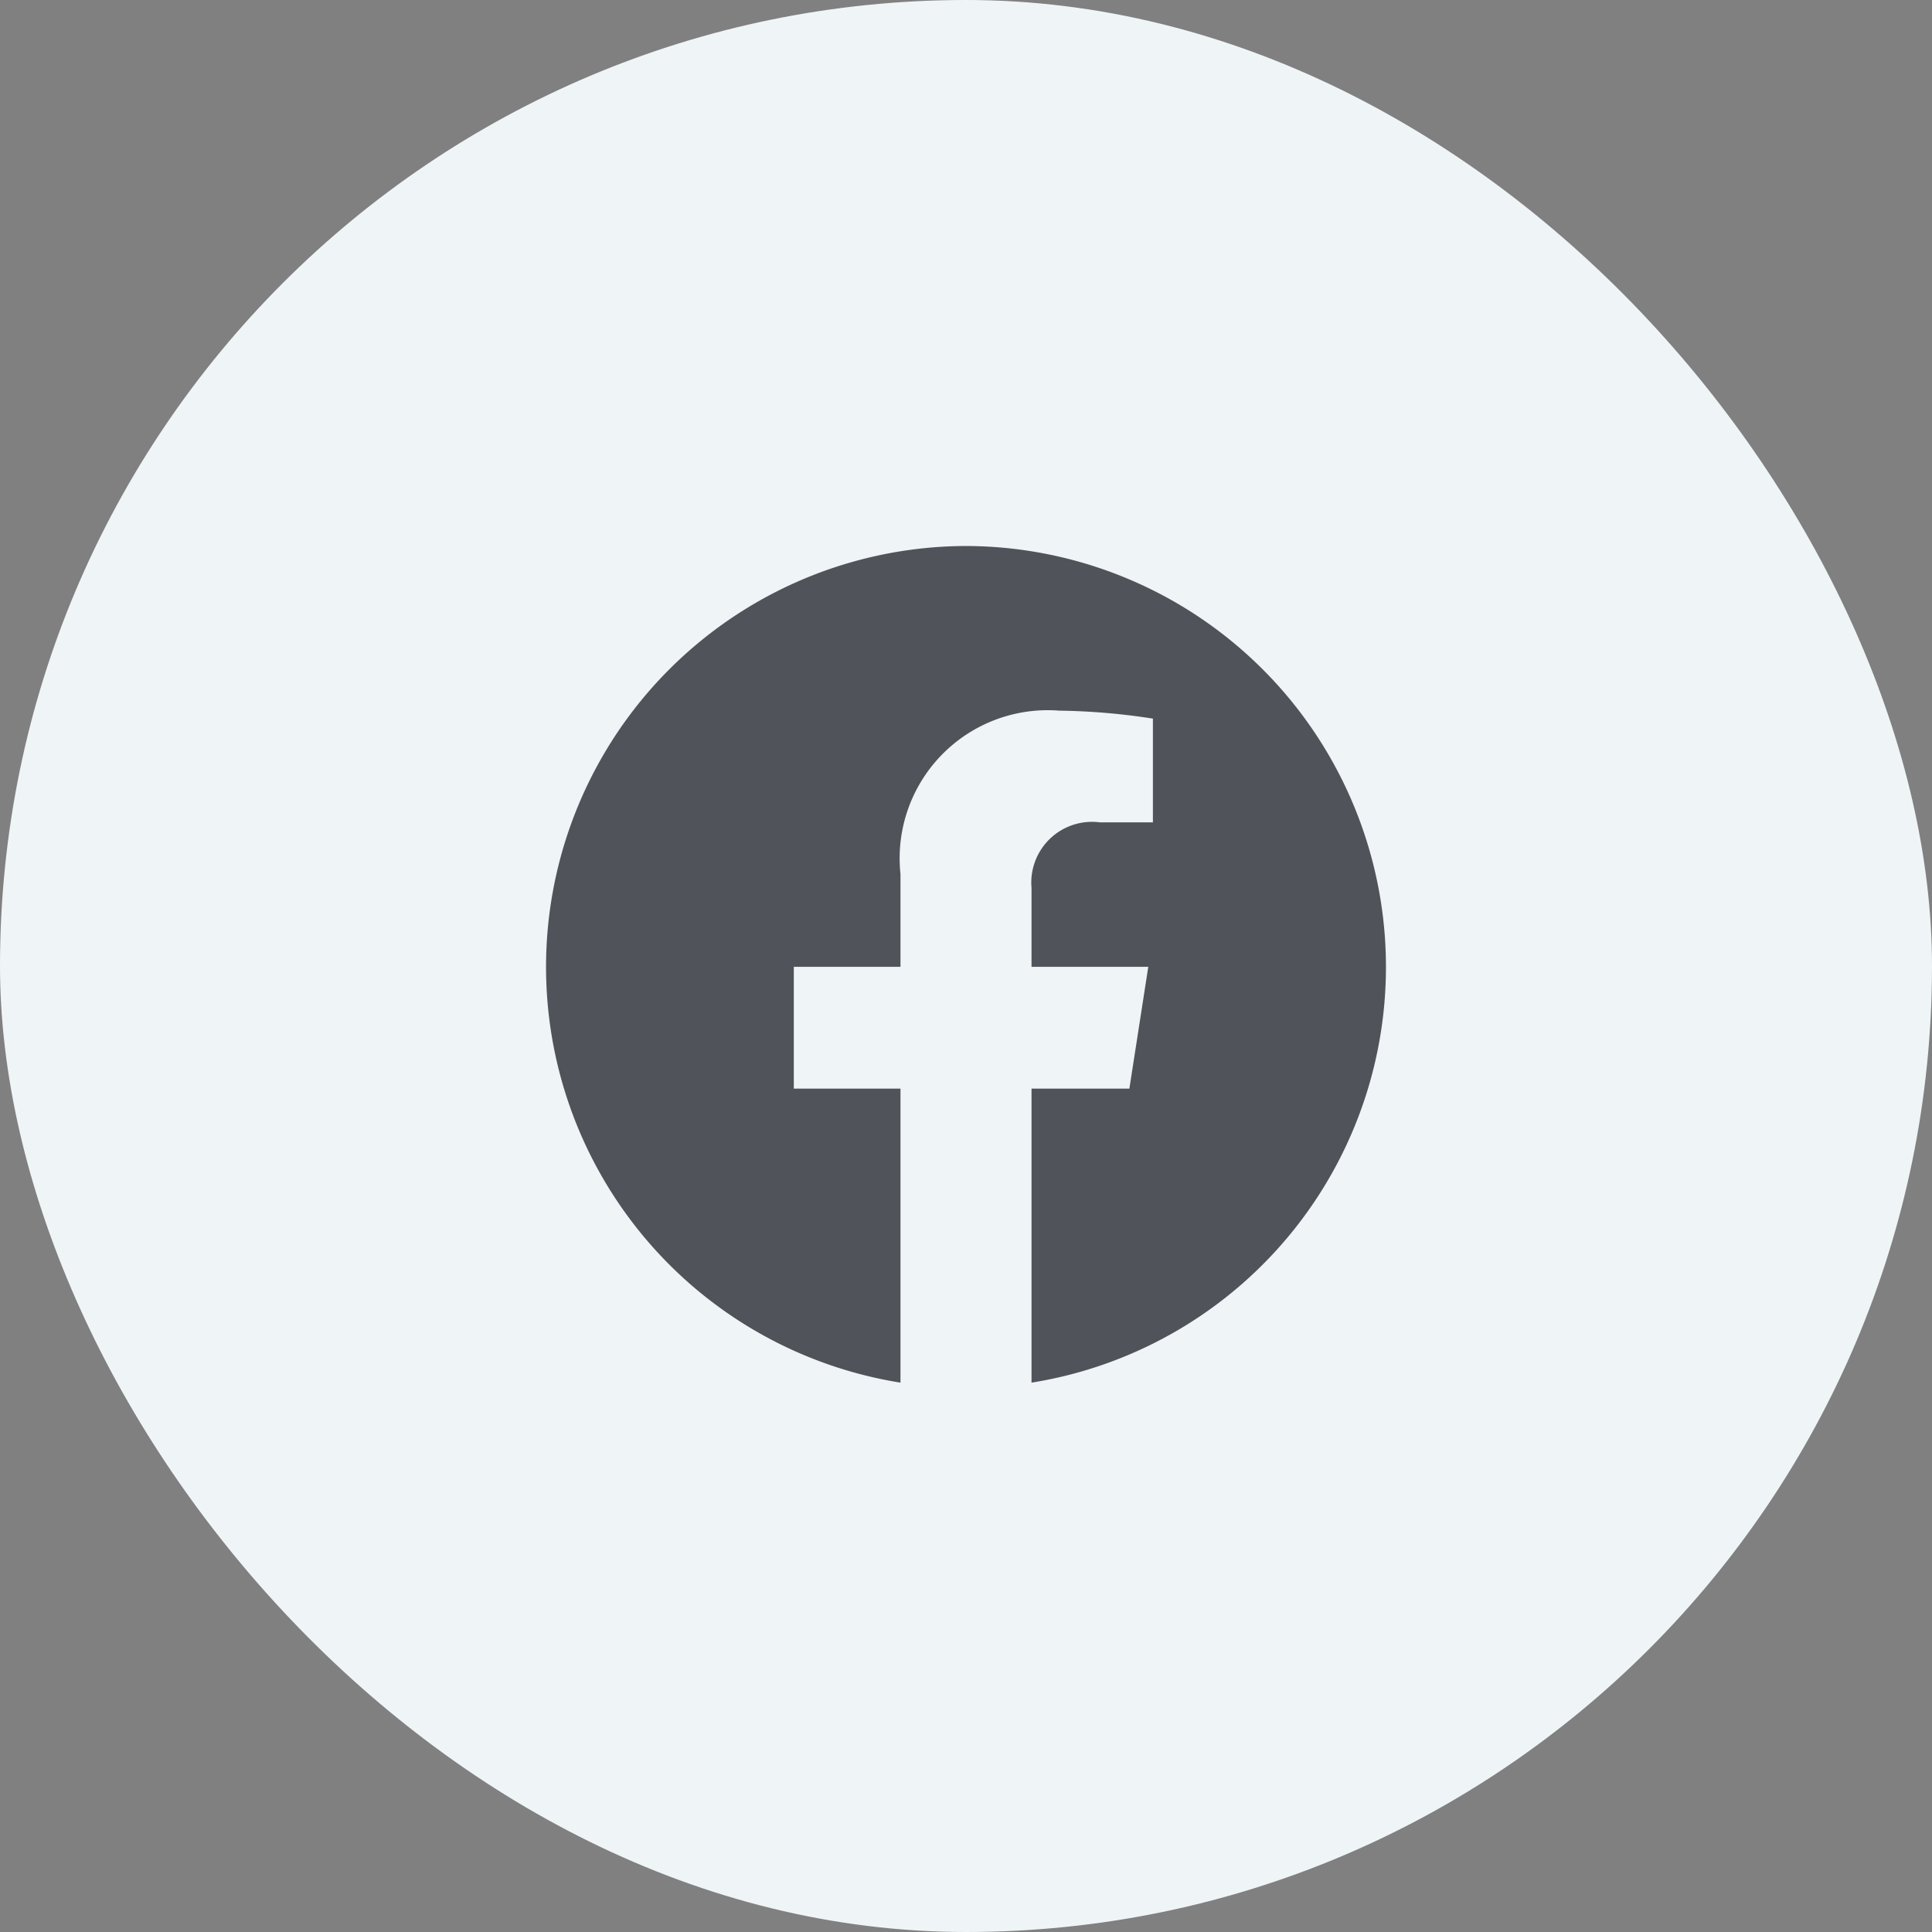
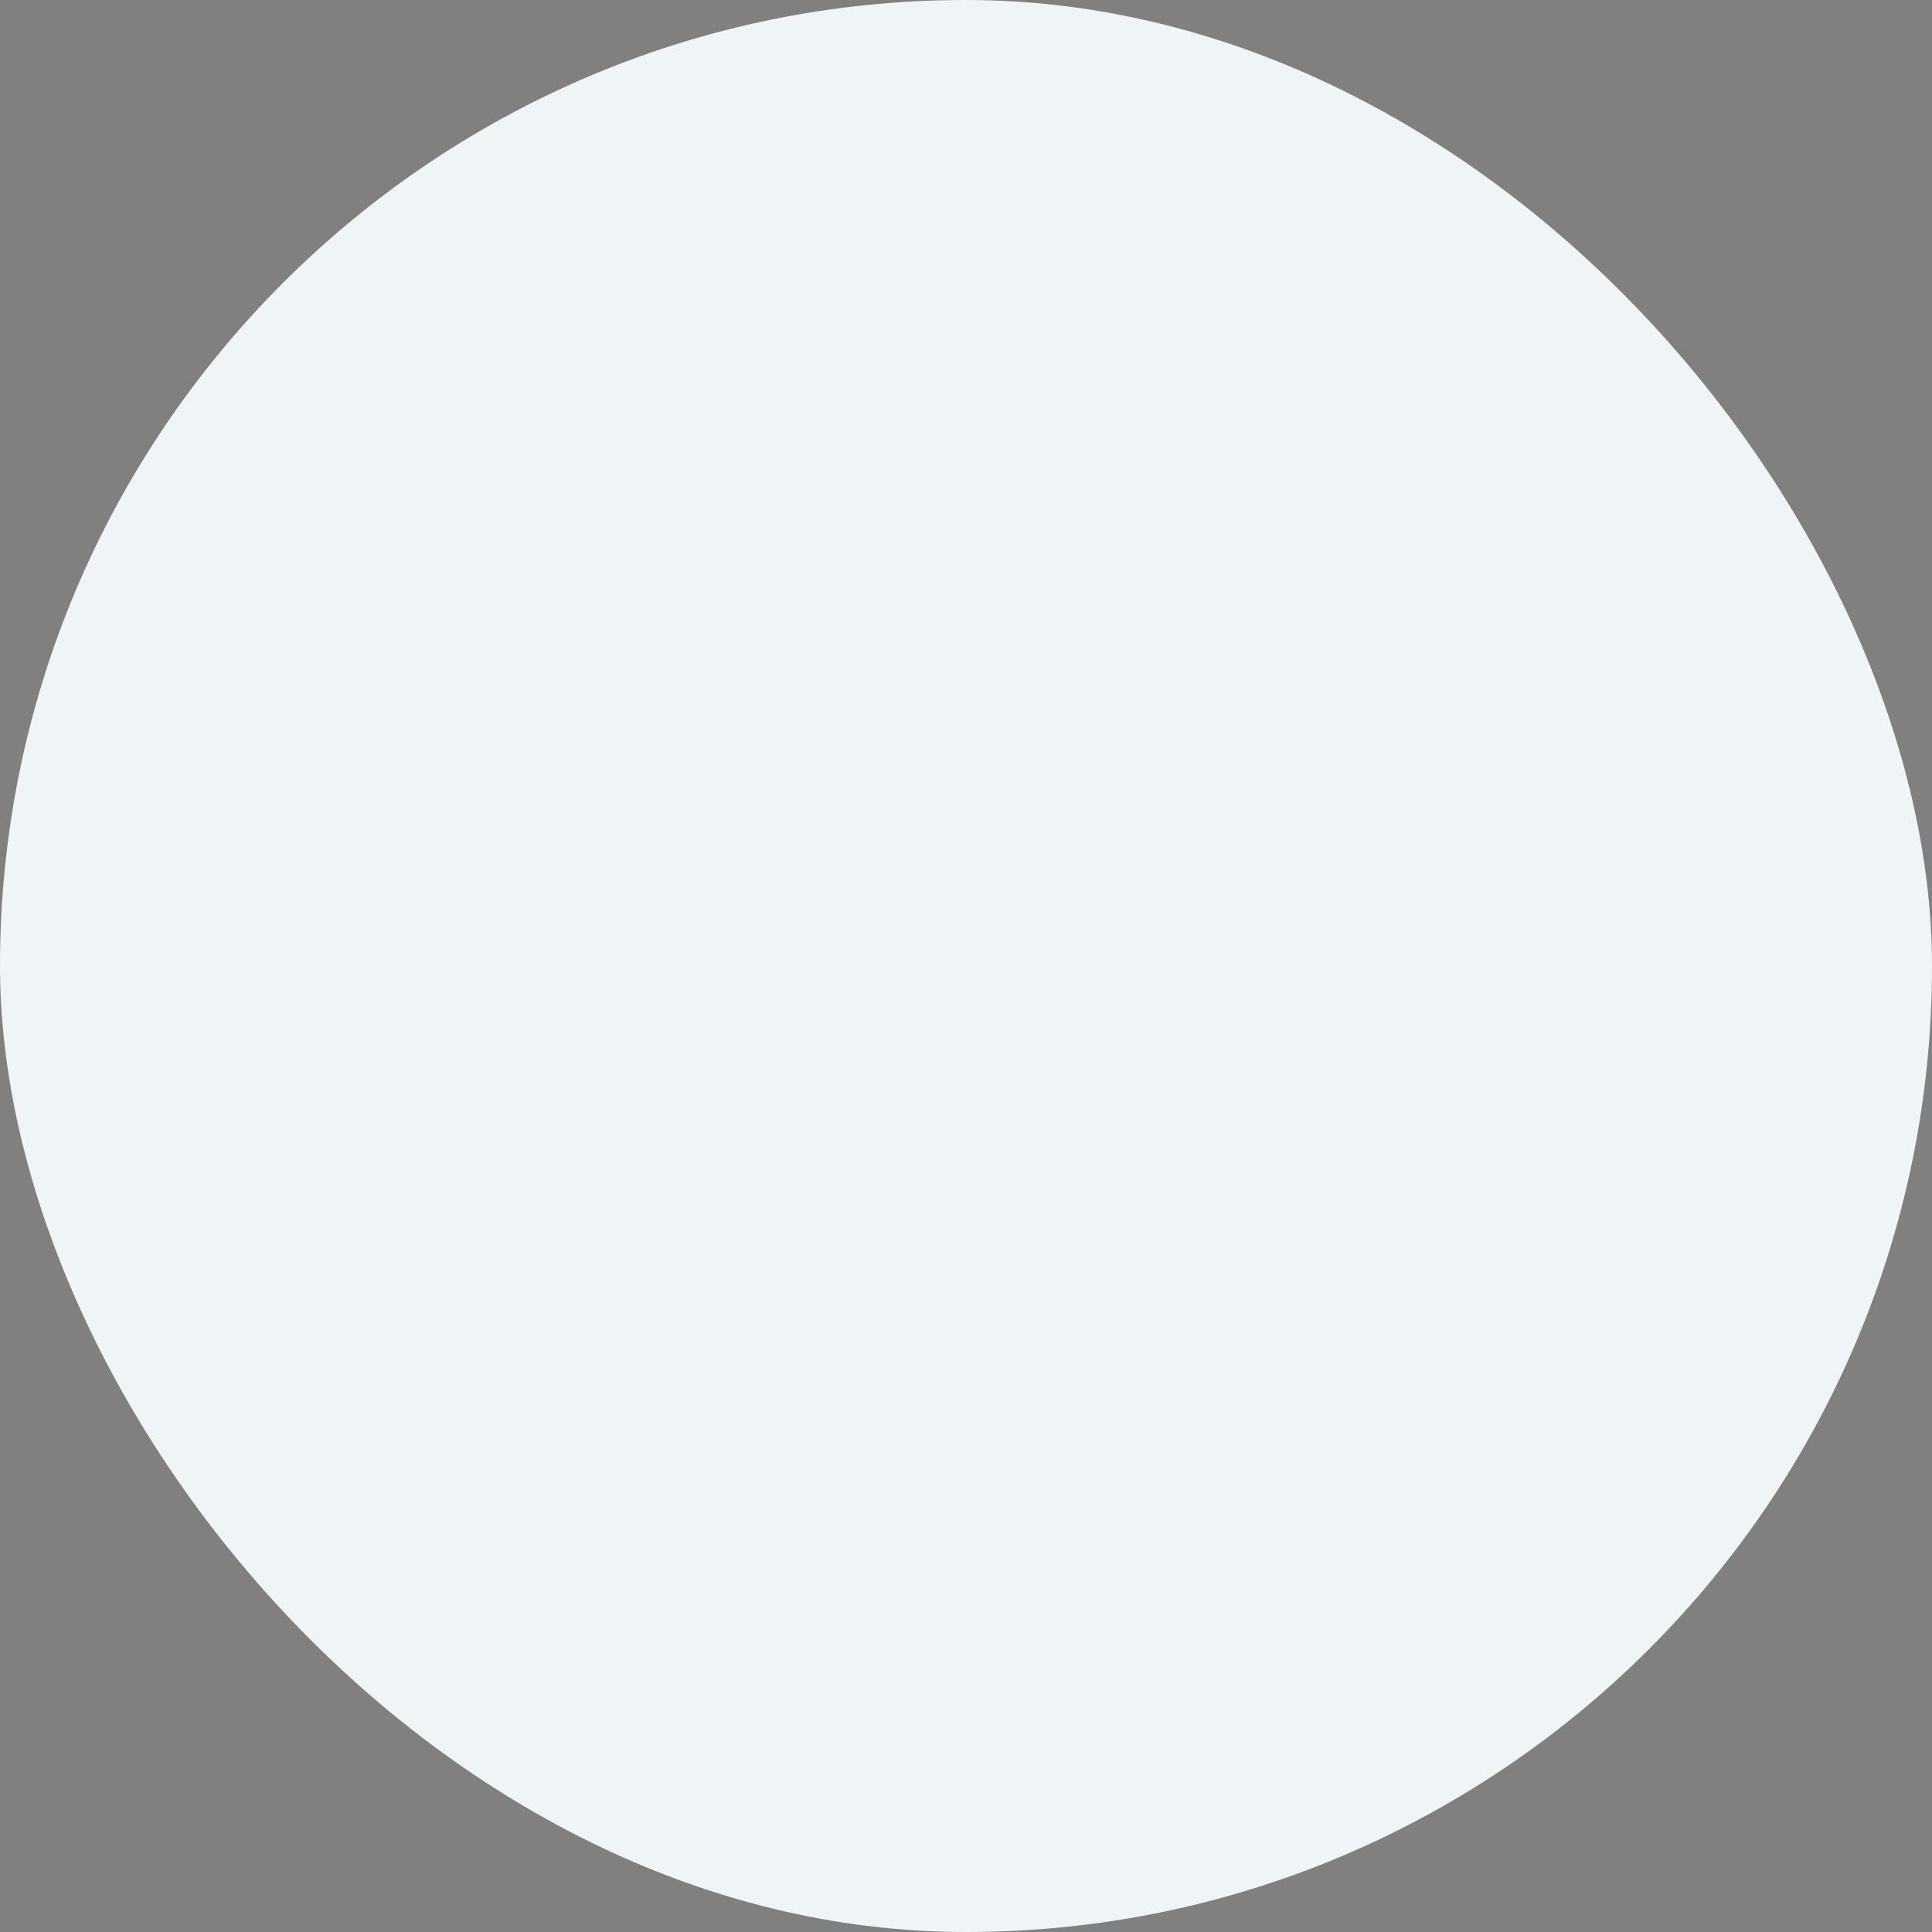
<svg xmlns="http://www.w3.org/2000/svg" data-name="Component 29 – 1" width="46" height="46" viewBox="0 0 46 46">
  <rect x="0" y="0" width="46" height="46" fill="#808080" stroke="none" />
  <rect width="46" height="46" rx="23" style="fill:#eff4f7" />
  <g data-name="MDI / facebook" style="opacity:.7">
-     <path data-name="Path / facebook" d="M12 2.04a10.023 10.023 0 0 0-1.56 19.92v-7H7.9v-2.9h2.54V9.85a3.526 3.526 0 0 1 3.78-3.89 15.676 15.676 0 0 1 2.23.19v2.47h-1.26a1.446 1.446 0 0 0-1.63 1.56v1.88h2.78l-.45 2.9h-2.33v7A10.023 10.023 0 0 0 12 2.04z" transform="translate(11 10.96)" style="fill:#0e0e17" />
-   </g>
+     </g>
</svg>